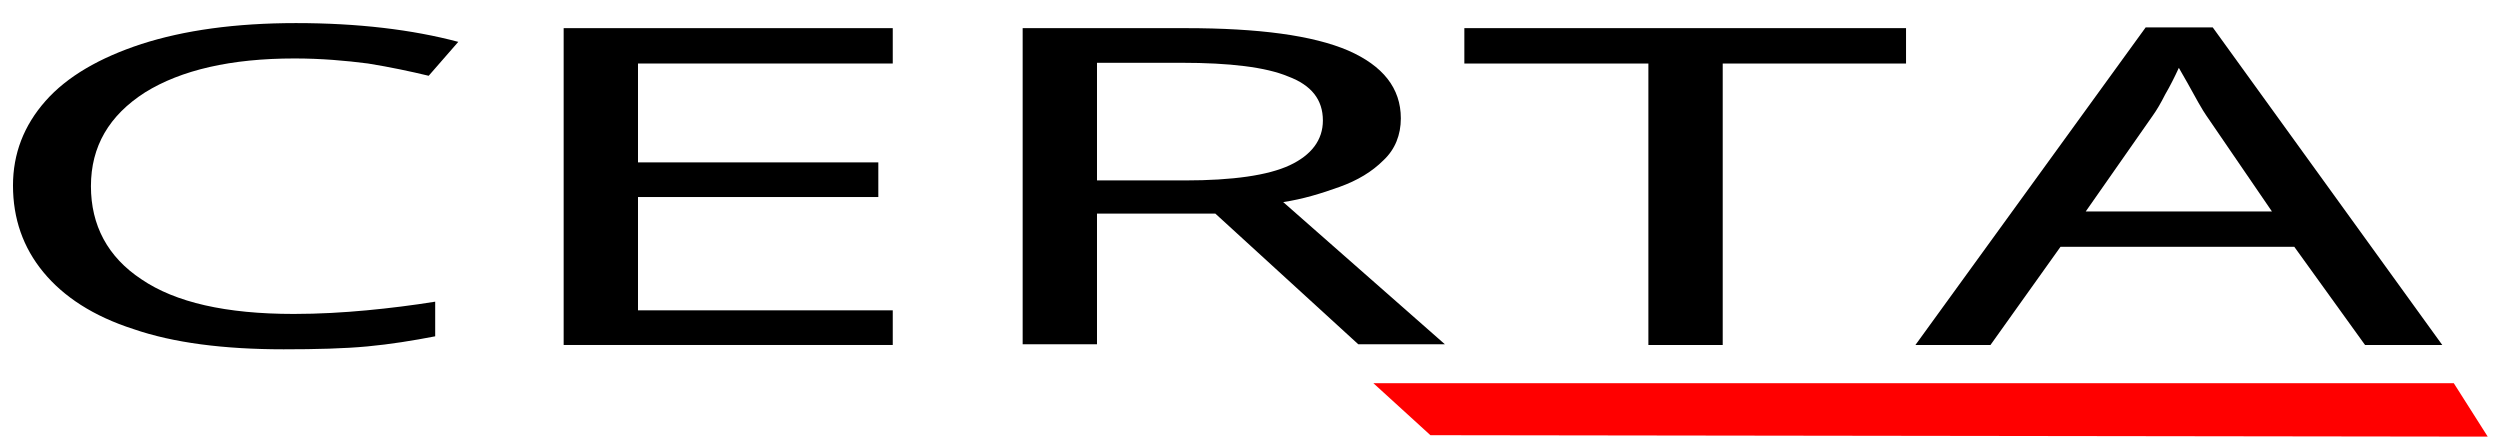
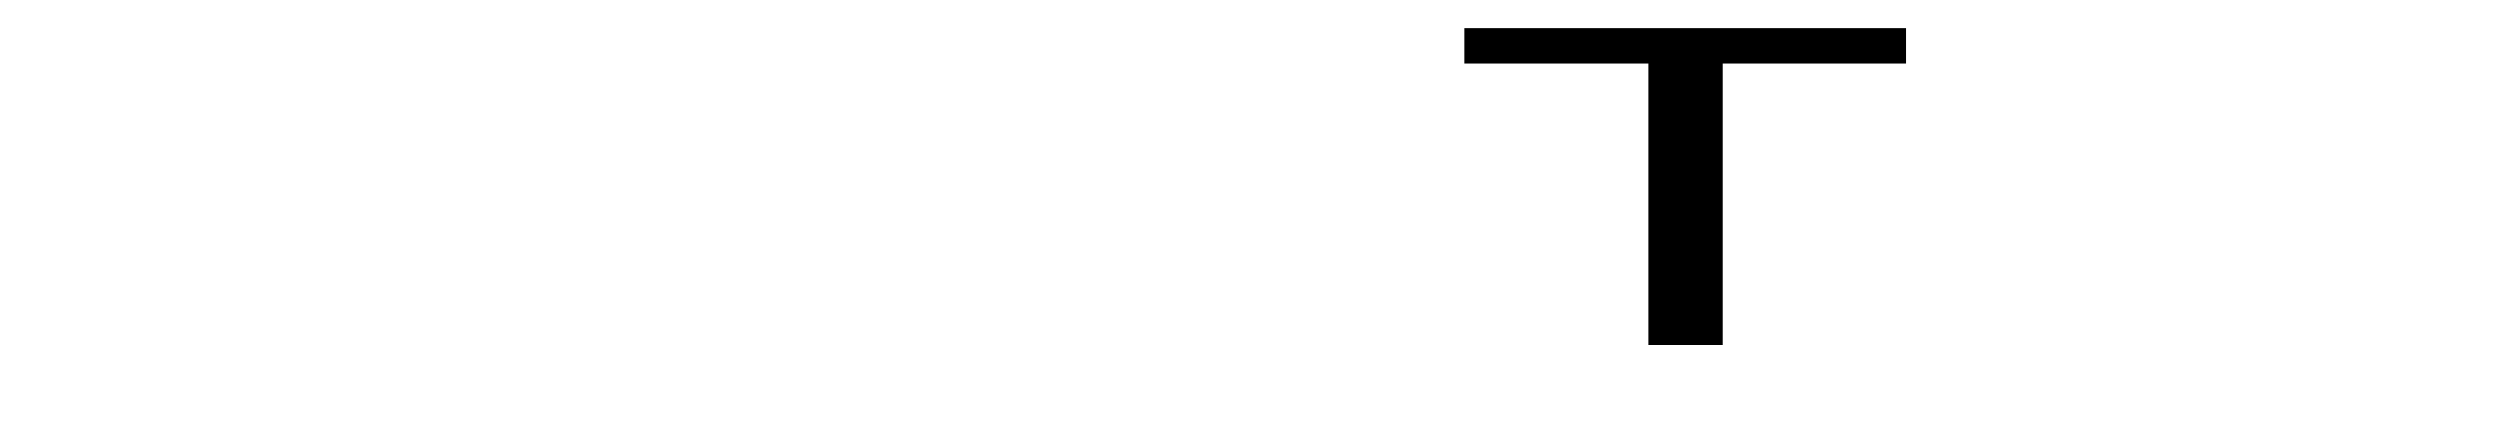
<svg xmlns="http://www.w3.org/2000/svg" version="1.1" id="Layer_1" x="0px" y="0px" viewBox="0 0 346.4 60.8" style="enable-background:new 0 0 346.4 60.8;" xml:space="preserve">
  <style type="text/css">
	.st0{fill:#FF0000;}
</style>
  <g>
    <g>
      <g>
        <g>
          <g>
-             <path d="M40.8,8.1c-8.8,0-15.7,1.6-20.7,4.7c-5,3.2-7.5,7.5-7.5,13c0,5.4,2.3,9.8,7,12.9c4.7,3.2,11.7,4.8,21.1,4.8       c3.5,0,6.9-0.2,10.1-0.5c3.2-0.3,6.4-0.7,9.5-1.2v4.8c-3.1,0.6-6.2,1.1-9.4,1.4c-3.2,0.3-7.1,0.4-11.6,0.4       c-8.3,0-15.3-0.9-20.8-2.8c-5.6-1.8-9.7-4.5-12.5-7.9c-2.8-3.4-4.2-7.4-4.2-12c0-4.4,1.5-8.3,4.5-11.7c3-3.4,7.5-6,13.3-7.9       c5.9-1.9,13-2.9,21.4-2.9c8.6,0,16.1,0.9,22.5,2.6l-4.1,4.7c-2.5-0.6-5.3-1.2-8.4-1.7C47.9,8.4,44.5,8.1,40.8,8.1z" />
-             <path d="M123.8,47.8H78.1V3.9h45.6v4.9H88.4v13.7h33.3v4.8H88.4v15.7h35.3V47.8z" />
-             <path d="M164.3,3.9c10.1,0,17.6,1,22.5,3.1c4.8,2.1,7.3,5.2,7.3,9.4c0,2.3-0.8,4.3-2.4,5.8c-1.6,1.6-3.6,2.8-6.1,3.7       c-2.5,0.9-5.1,1.7-7.8,2.1l22.4,19.7h-12l-19.8-18.1H152v18.1h-10.3V3.9H164.3z M163.7,8.7H152V25h12.2       c6.6,0,11.5-0.7,14.5-2.1c3-1.4,4.6-3.5,4.6-6.2c0-2.9-1.6-4.9-4.8-6.1C175.4,9.3,170.4,8.7,163.7,8.7z" />
            <path d="M238.7,47.8h-10.3v-39h-25.5V3.9h61.2v4.9h-25.4V47.8z" />
-             <path d="M327.7,47.8l-9.8-13.6h-32.4l-9.7,13.6h-10.4l31.9-44h9.3l31.8,44H327.7z M314.8,29.3L305.7,16       c-0.2-0.3-0.6-0.9-1.1-1.8c-0.5-0.9-1-1.8-1.5-2.7c-0.5-0.9-0.9-1.6-1.2-2.1c-0.6,1.3-1.2,2.5-1.9,3.7       c-0.6,1.2-1.2,2.2-1.7,2.9L289,29.3H314.8z" />
          </g>
        </g>
      </g>
    </g>
    <g>
-       <polygon class="st0" points="198.2,60.3 190.3,53.1 340,53.1 344.7,60.5   " />
-     </g>
+       </g>
  </g>
</svg>